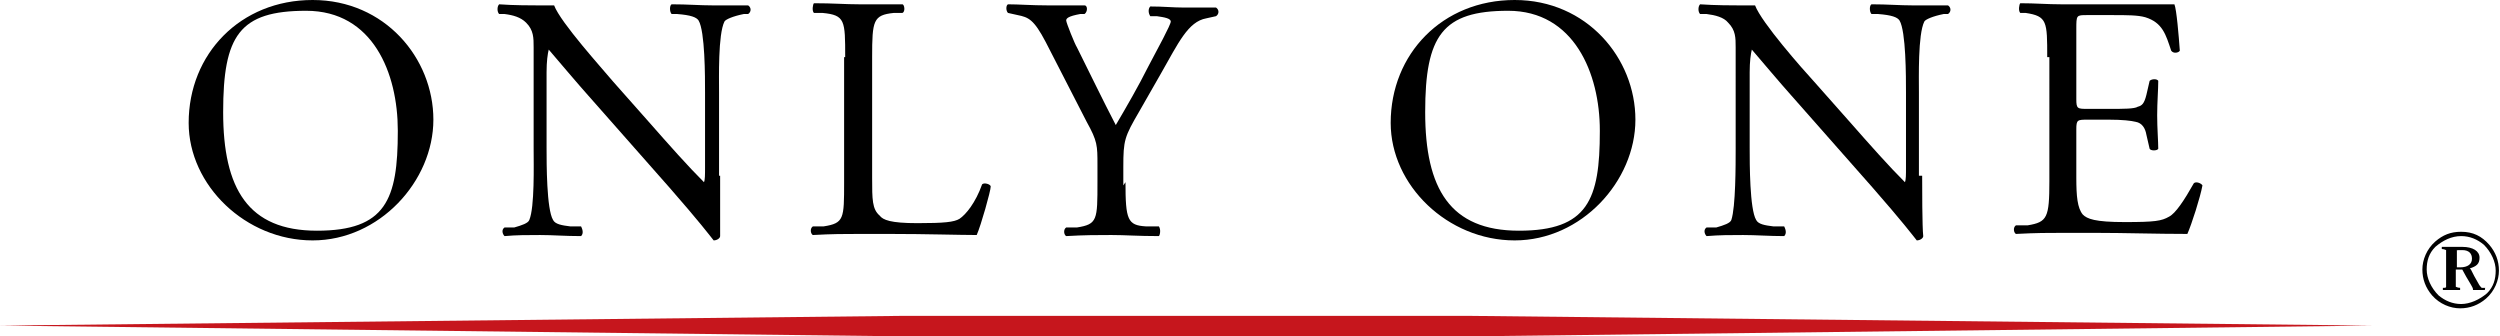
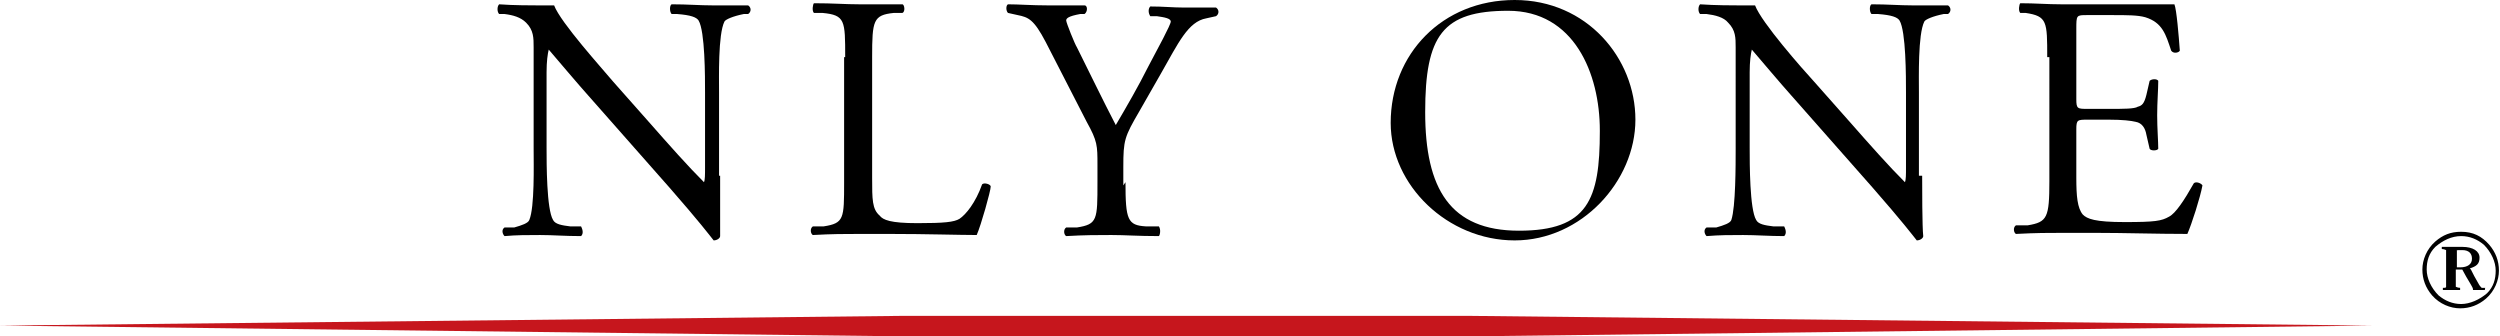
<svg xmlns="http://www.w3.org/2000/svg" id="_レイヤー_2" version="1.1" viewBox="0 0 231.9 31.2">
  <defs>
    <style>
      .st0 {
        fill: #c6161d;
      }
    </style>
  </defs>
  <g id="header">
    <g>
      <polygon class="st0" points="83.7 29.3 136.3 29.3 220 30.2 136.3 31.2 83.7 31.2 0 30.2 83.7 29.3" />
      <g>
-         <path d="M17.5,11.4c0-6.4,4.8-11.4,11.5-11.4s11.2,5.4,11.2,11.1-5,11.2-11.2,11.2-11.5-5.1-11.5-10.9ZM36.9,12.1c0-5.3-2.3-11.1-8.5-11.1s-7.7,2.3-7.7,9.4,2.3,11,8.7,11,7.5-2.9,7.5-9.2h0Z" />
        <path d="M66.8,16.3c0,1,0,4.8,0,5.6,0,.2-.3.4-.6.4-.4-.5-1.3-1.7-4.1-4.9l-7.5-8.5c-.9-1-3.1-3.6-3.7-4.3h0c-.1.4-.2,1.1-.2,2.1v7c0,1.5,0,5.7.6,6.7.2.4.8.5,1.6.6h1c.2.4.2.7,0,.9-1.5,0-2.6-.1-3.8-.1s-2.2,0-3.3.1c-.2-.2-.3-.6,0-.8h.9c.7-.2,1.3-.4,1.4-.7.5-1.2.4-5.1.4-6.6V4.4c0-.9,0-1.6-.7-2.3-.5-.5-1.2-.7-2-.8h-.5c-.2-.2-.2-.7,0-.9,1.3.1,3.1.1,3.6.1s1.1,0,1.5,0c.6,1.6,4.5,5.9,5.5,7.1l3.1,3.5c2.2,2.5,3.8,4.3,5.3,5.8h0c.1-.2.1-.7.1-1.4v-6.9c0-1.5,0-5.7-.6-6.7-.2-.3-.7-.5-2-.6h-.5c-.2-.2-.2-.8,0-.9,1.5,0,2.6.1,3.8.1s2.2,0,3.3,0c.3.2.3.6,0,.8h-.4c-1,.2-1.7.5-1.8.7-.6,1.2-.5,5.2-.5,6.6,0,0,0,7.7,0,7.7Z" />
        <path d="M78.4,5.3c0-3.4,0-3.9-2.1-4.1h-.8c-.2-.2-.1-.8,0-.9,1.8,0,2.9.1,4.2.1s2.3,0,4,0c.2,0,.3.7,0,.8h-.8c-1.9.2-2,.7-2,4.1v11.2c0,2,0,2.9.7,3.5.3.4,1,.7,3.5.7s3.4-.1,3.9-.4c.6-.4,1.5-1.5,2.1-3.2.2-.2.8,0,.8.2,0,.4-.9,3.6-1.3,4.5-1.6,0-4.7-.1-8-.1h-3c-1.3,0-2.4,0-4.2.1-.2-.1-.3-.6,0-.8h1c1.9-.3,1.9-.7,1.9-4.1,0,0,0-11.6,0-11.6Z" />
        <path d="M104.4,16.9c0,3.5.2,4,1.9,4.1h1.2c.2.3.1.8,0,.9-2,0-3.1-.1-4.4-.1s-2.5,0-4.2.1c-.2-.1-.3-.6,0-.8h1c1.9-.3,1.9-.7,1.9-4.2v-1.6c0-1.8,0-2.2-1-4l-3.8-7.4c-1.1-2.1-1.6-2.3-2.6-2.5l-.9-.2c-.2-.2-.2-.7,0-.8,1,0,2.2.1,3.7.1s2.6,0,3.4,0c.3,0,.3.6,0,.8h-.4c-1.1.2-1.3.4-1.3.6s.8,2.2,1,2.5c1.2,2.4,2.4,4.9,3.6,7.2,1-1.7,2.1-3.6,3-5.4.9-1.7,2.1-3.9,2.1-4.2s-.6-.4-1.3-.5h-.6c-.2-.3-.2-.7,0-.9,1.2,0,2.1.1,3.1.1s1.9,0,3,0c.3.2.3.6,0,.8l-.9.2c-1.7.3-2.6,2.3-4.2,5.1l-2,3.5c-1.4,2.4-1.5,2.7-1.5,5.2v1.7h0Z" />
        <path d="M129,11.4c0-6.4,4.8-11.4,11.5-11.4s11.2,5.4,11.2,11.1-5,11.2-11.2,11.2-11.5-5.1-11.5-10.9h0ZM148.4,12.1c0-5.3-2.4-11.1-8.5-11.1s-7.7,2.3-7.7,9.4,2.3,11,8.7,11,7.5-2.9,7.5-9.2h0Z" />
        <path d="M178.3,16.3c0,1,0,4.8.1,5.6,0,.2-.3.4-.6.4-.4-.5-1.3-1.7-4.1-4.9l-7.5-8.5c-.9-1-3.1-3.6-3.7-4.3h0c-.1.4-.2,1.1-.2,2.1v7c0,1.5,0,5.7.6,6.7.2.4.8.5,1.6.6h1c.2.4.2.7,0,.9-1.4,0-2.6-.1-3.8-.1s-2.2,0-3.4.1c-.2-.2-.3-.6,0-.8h.9c.7-.2,1.3-.4,1.4-.7.4-1.2.4-5.1.4-6.6V4.4c0-.9,0-1.6-.7-2.3-.4-.5-1.2-.7-2-.8h-.6c-.2-.2-.2-.7,0-.9,1.4.1,3.1.1,3.6.1s1.1,0,1.5,0c.6,1.6,4.4,5.9,5.5,7.1l3.1,3.5c2.2,2.5,3.8,4.3,5.3,5.8h0c.1-.2.1-.7.1-1.4v-6.9c0-1.5,0-5.7-.6-6.7-.2-.3-.7-.5-2-.6h-.6c-.2-.2-.2-.8,0-.9,1.5,0,2.6.1,3.8.1s2.2,0,3.3,0c.3.2.3.6,0,.8h-.4c-1,.2-1.7.5-1.8.7-.6,1.2-.5,5.2-.5,6.6v7.7h0Z" />
        <path d="M189.9,5.3c0-3.3,0-3.8-2-4.1h-.5c-.2-.2-.1-.8,0-.9,1.4,0,2.5.1,3.8.1h6.1c2.1,0,4,0,4.4,0,.2.5.4,2.9.5,4.3-.1.2-.6.3-.8,0-.5-1.5-.8-2.6-2.4-3.1-.7-.2-1.7-.2-3.1-.2h-2.3c-1,0-1,0-1,1.3v6.5c0,.9.1.9,1.1.9h1.9c1.4,0,2.4,0,2.7-.2.4-.1.6-.3.8-1.1l.3-1.3c.2-.2.7-.2.8,0,0,.8-.1,2-.1,3.2s.1,2.4.1,3.1c-.1.2-.7.2-.8,0l-.3-1.3c-.1-.6-.4-1.1-1-1.2-.4-.1-1.2-.2-2.5-.2h-1.9c-1,0-1.1,0-1.1.9v4.5c0,1.7.1,2.8.6,3.4.4.4,1.1.7,3.9.7s3.4-.1,4.1-.5c.6-.3,1.4-1.5,2.3-3.1.2-.2.7,0,.8.2-.2,1.1-1,3.6-1.4,4.5-2.9,0-5.8-.1-8.6-.1h-2.9c-1.4,0-2.5,0-4.4.1-.2-.1-.3-.6,0-.8h1.1c1.8-.3,2-.7,2-4.1V5.3h0Z" />
      </g>
      <path d="M228.3,21.5c1.1,0,1.9.4,2.6,1.2.6.7.9,1.5.9,2.4s-.4,1.9-1.2,2.6c-.7.6-1.5.9-2.4.9s-1.9-.4-2.6-1.2c-.6-.7-.9-1.5-.9-2.4s.4-1.9,1.2-2.6c.7-.6,1.4-.9,2.4-.9ZM228.3,21.9c-.9,0-1.7.4-2.4,1-.6.6-.8,1.3-.8,2.1s.4,1.7,1.1,2.4c.6.5,1.3.8,2.1.8s1.7-.4,2.4-1c.6-.6.8-1.3.8-2.1s-.4-1.7-1.1-2.4c-.6-.5-1.3-.8-2.1-.8ZM229.2,25c.2.4.4.8.7,1.3.1.2.2.3.3.4,0,0,.2,0,.3,0s0,0,0,.1,0,.1,0,.1h-.6c-.2,0-.4,0-.5,0,0-.2-.1-.3-.2-.5-.3-.5-.6-1-.8-1.4,0,0-.1,0-.2,0-.2,0-.3,0-.4,0v.9c0,.4,0,.6,0,.7,0,0,.2.1.4.1,0,0,0,0,0,.1s0,.1,0,.1h-.8s-.8,0-.8,0c0,0,0,0,0-.1s0-.1,0-.1c.2,0,.3,0,.3-.1,0,0,0-.3,0-.7v-2.3c0-.2,0-.3,0-.4,0,0-.2-.1-.4-.1,0,0,0,0,0-.1s0-.1,0-.1h.8s1.1,0,1.1,0c1,0,1.6.4,1.6,1s-.3.8-.9,1h0ZM227.8,24.8c.1,0,.3,0,.4,0,.7,0,1.1-.3,1.1-.8s-.3-.8-.9-.8-.5,0-.5.1c0,0,0,.2,0,.5,0,0,0,1,0,1Z" />
    </g>
  </g>
</svg>